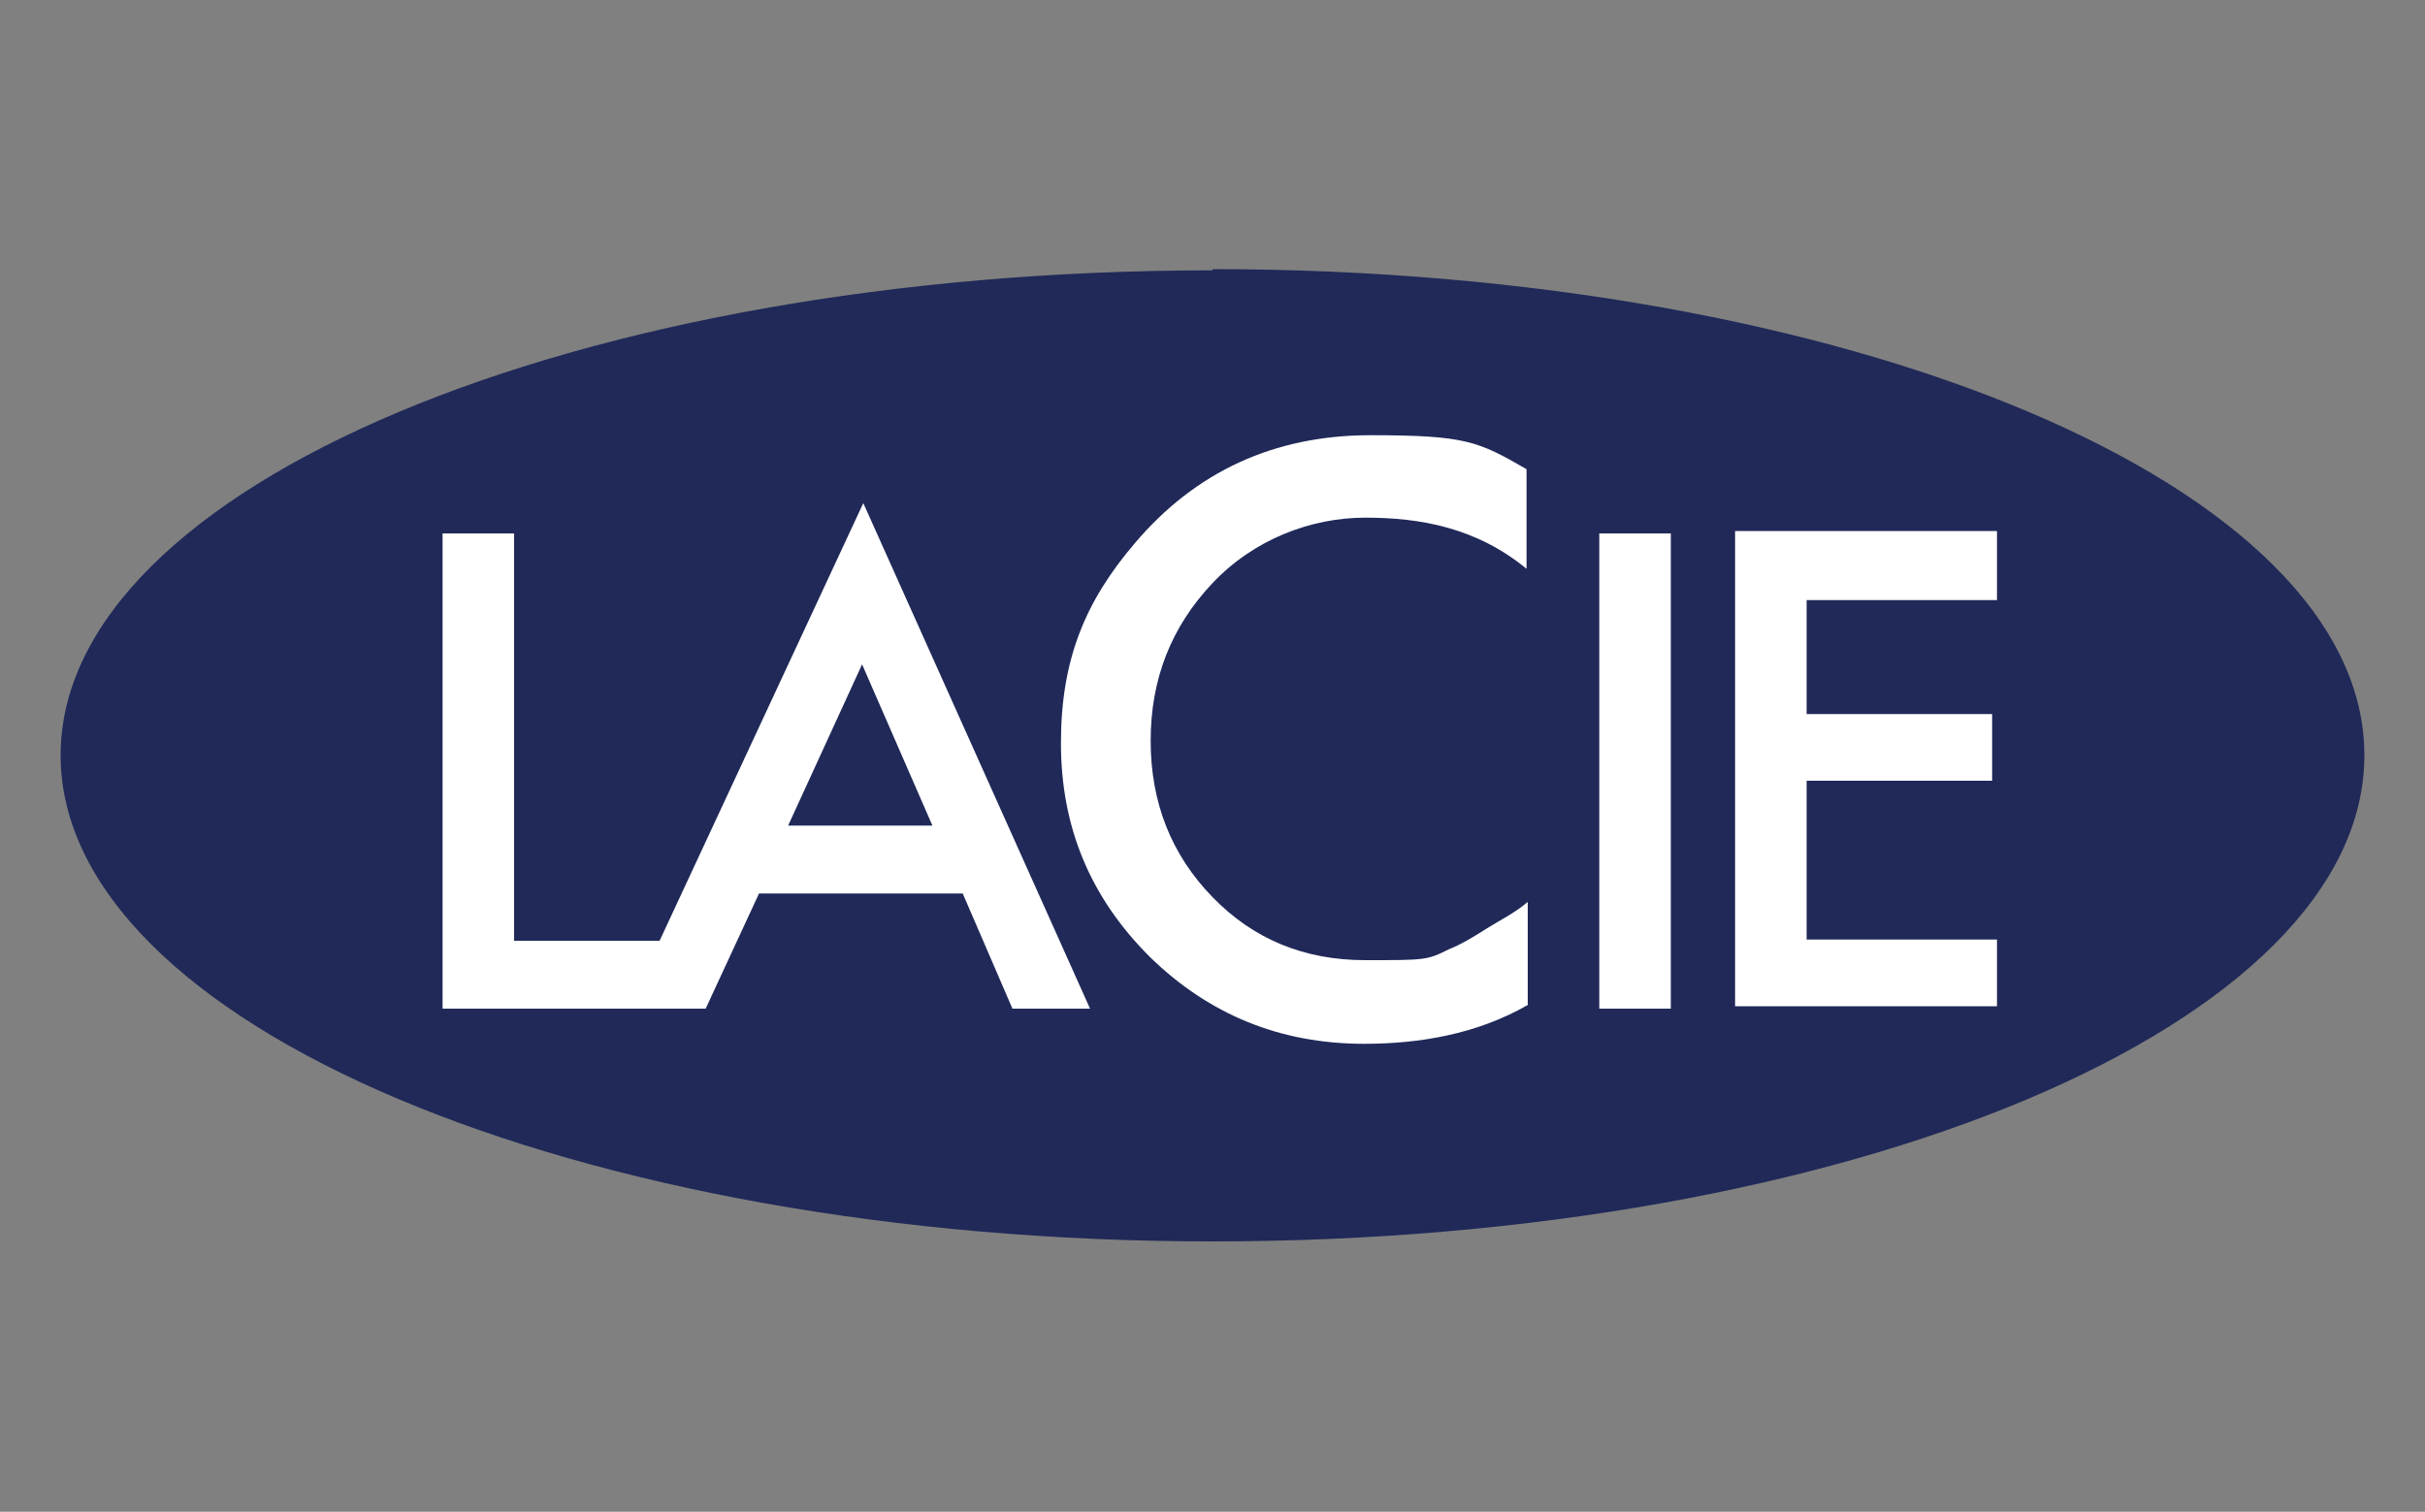
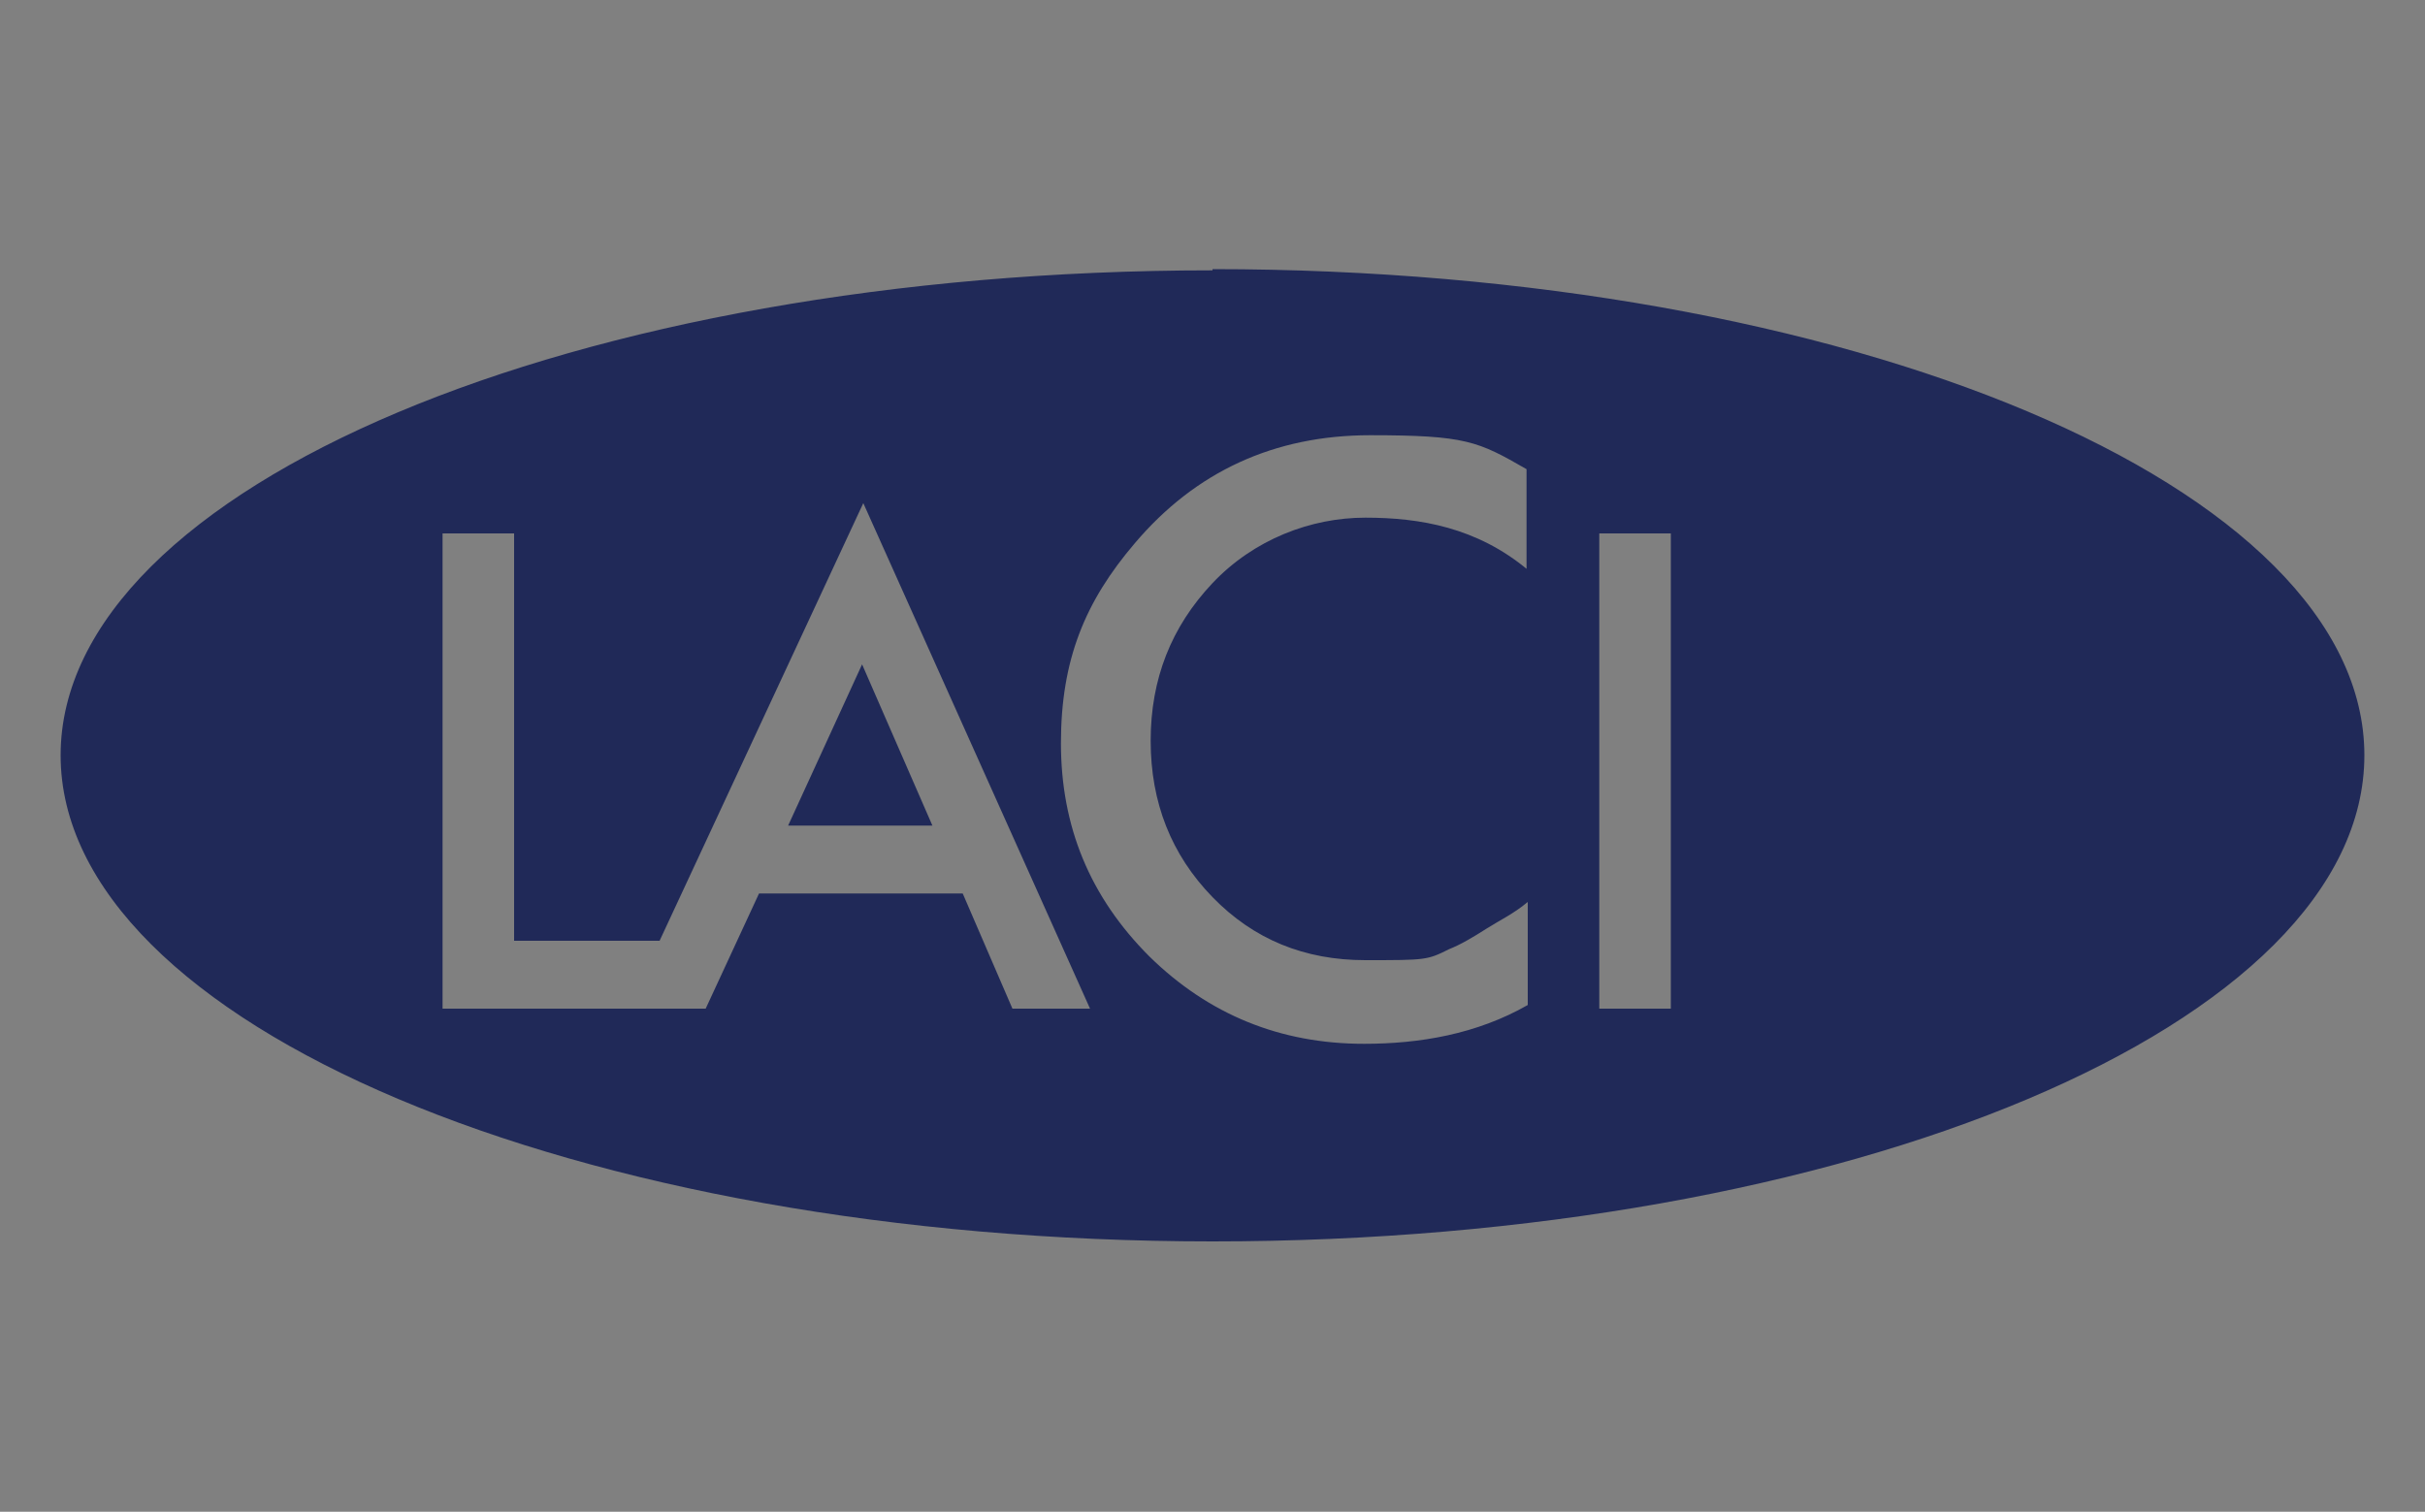
<svg xmlns="http://www.w3.org/2000/svg" xmlns:ns1="http://sodipodi.sourceforge.net/DTD/sodipodi-0.dtd" xmlns:ns2="http://www.inkscape.org/namespaces/inkscape" width="200" height="124.7" version="1.1" viewBox="0 0 200 124.7">
  <rect x="0" y="0" width="200" height="124.7" fill="#808080" stroke="none" />
  <defs>
    <style>
      .cls-1 {
        fill: #202958;
      }

      .cls-2 {
        fill: #fff;
      }
    </style>
  </defs>
  <g>
    <g id="svg2">
      <ns1:namedview id="namedview4" bordercolor="#666666" borderopacity="1" gridtolerance="10" guidetolerance="10" ns2:pageopacity="0" ns2:pageshadow="2" ns2:window-height="480" ns2:window-width="640" objecttolerance="10" pagecolor="#ffffff" />
      <g id="g10" ns2:groupmode="layer" ns2:label="ink_ext_XXXXXX">
        <g id="g12">
-           <path id="path14" class="cls-2" d="M190.9,64.3c0,18.8-38.6,34-86.2,34s-86.2-15.2-86.2-34S57.1,30.3,104.7,30.3s86.2,15.2,86.2,34" />
-           <path id="path16" class="cls-1" d="M164.7,49.5h-15.7v9.4h15.3v5.5h-15.3v13.1h15.7v5.5h-21.6v-39.2h21.6v5.6ZM137.8,83.2h-5.9v-39.2h5.9v39.2ZM126,47c-4.2-3.5-8.9-4.3-13.4-4.3s-9.2,1.8-12.6,5.4c-3.4,3.6-5.1,7.9-5.1,13s1.7,9.4,5.1,12.9c3.4,3.5,7.6,5.2,12.6,5.2s5.1,0,6.9-.9c1-.4,2-1,3.1-1.7,1.1-.7,2.2-1.2,3.4-2.2v8.5c-4.2,2.4-8.9,3.2-13.5,3.2-6.9,0-12.8-2.4-17.7-7.2-4.9-4.9-7.3-10.7-7.3-17.6s2-11.7,6.1-16.5c5-5.9,11.5-8.9,19.4-8.9s8.9.5,12.9,2.8v8.3ZM83.5,83.2l-4.1-9.5h-16.8l-4.4,9.5h-21.7v-39.2h5.9v33.6h12l16.8-36.1,18.7,41.7h-6.5ZM100,22.3C47.5,22.3,5,40.2,5,62.3s42.5,40.1,95,40.1,95-17.9,95-40.1-42.5-40.1-95-40.1h0ZM65,68.1h11.9l-5.8-13.3-6.1,13.3Z" />
+           <path id="path16" class="cls-1" d="M164.7,49.5h-15.7v9.4h15.3v5.5h-15.3v13.1h15.7v5.5h-21.6h21.6v5.6ZM137.8,83.2h-5.9v-39.2h5.9v39.2ZM126,47c-4.2-3.5-8.9-4.3-13.4-4.3s-9.2,1.8-12.6,5.4c-3.4,3.6-5.1,7.9-5.1,13s1.7,9.4,5.1,12.9c3.4,3.5,7.6,5.2,12.6,5.2s5.1,0,6.9-.9c1-.4,2-1,3.1-1.7,1.1-.7,2.2-1.2,3.4-2.2v8.5c-4.2,2.4-8.9,3.2-13.5,3.2-6.9,0-12.8-2.4-17.7-7.2-4.9-4.9-7.3-10.7-7.3-17.6s2-11.7,6.1-16.5c5-5.9,11.5-8.9,19.4-8.9s8.9.5,12.9,2.8v8.3ZM83.5,83.2l-4.1-9.5h-16.8l-4.4,9.5h-21.7v-39.2h5.9v33.6h12l16.8-36.1,18.7,41.7h-6.5ZM100,22.3C47.5,22.3,5,40.2,5,62.3s42.5,40.1,95,40.1,95-17.9,95-40.1-42.5-40.1-95-40.1h0ZM65,68.1h11.9l-5.8-13.3-6.1,13.3Z" />
        </g>
      </g>
    </g>
  </g>
</svg>